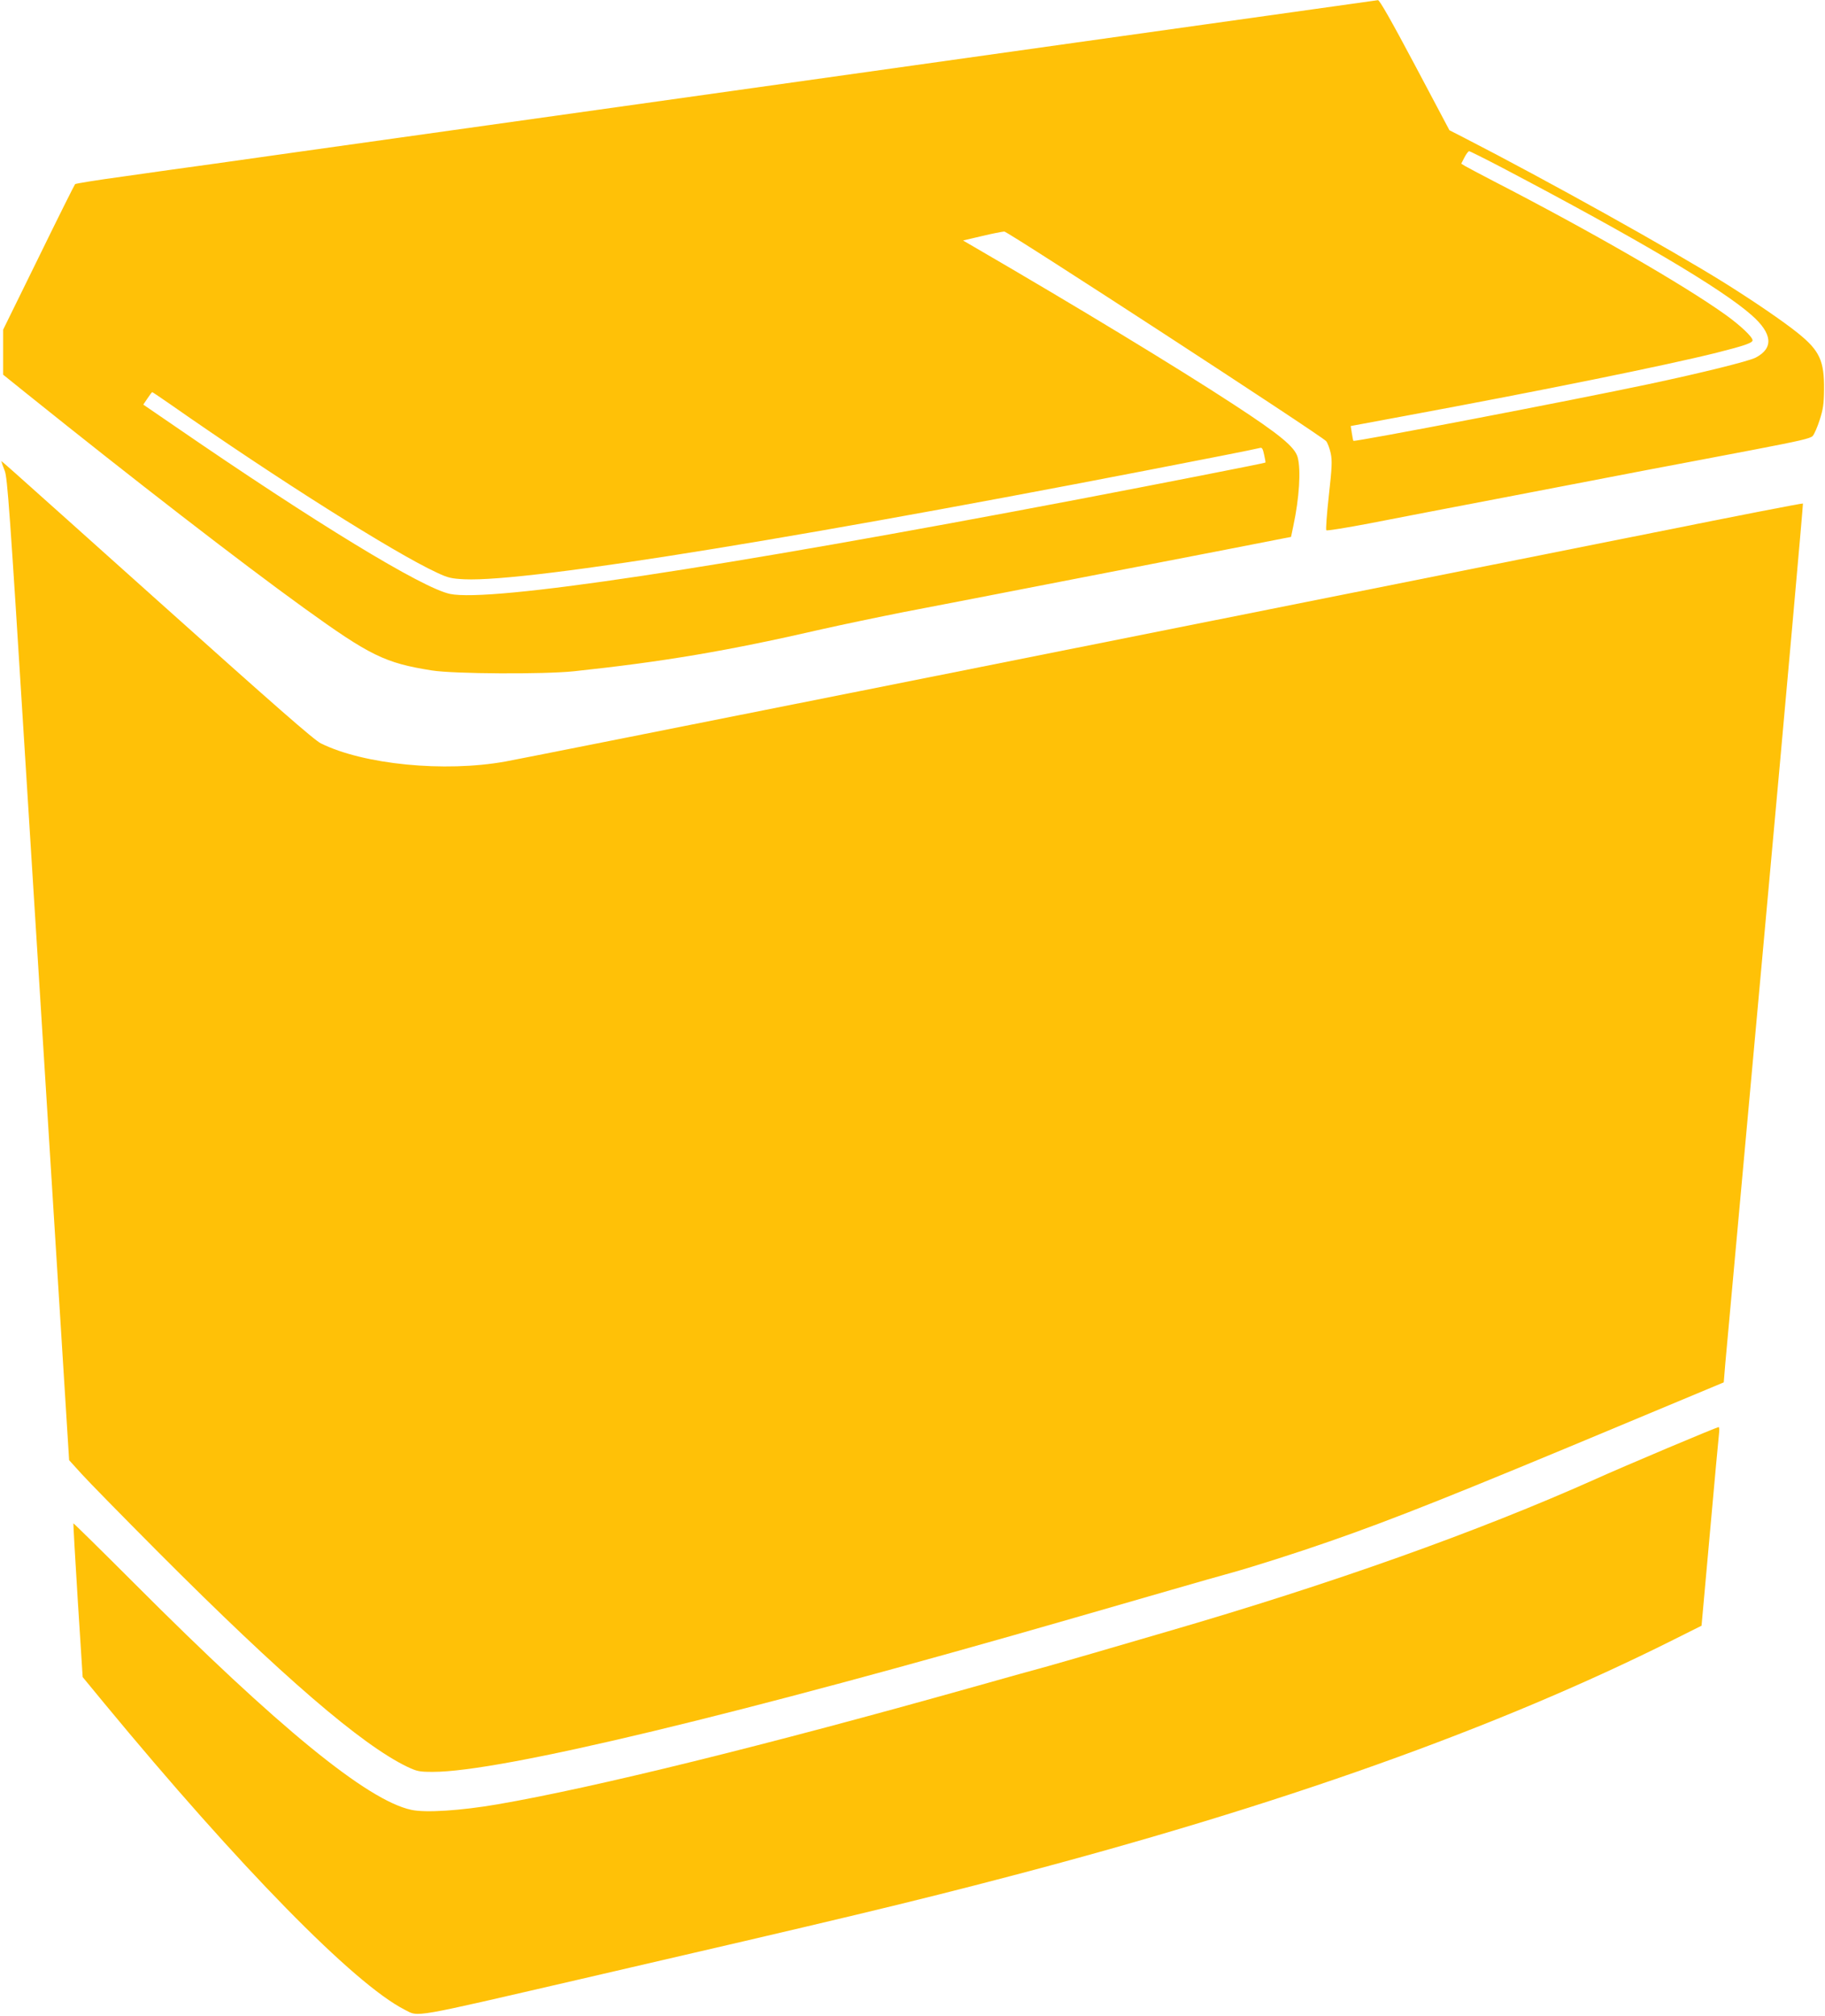
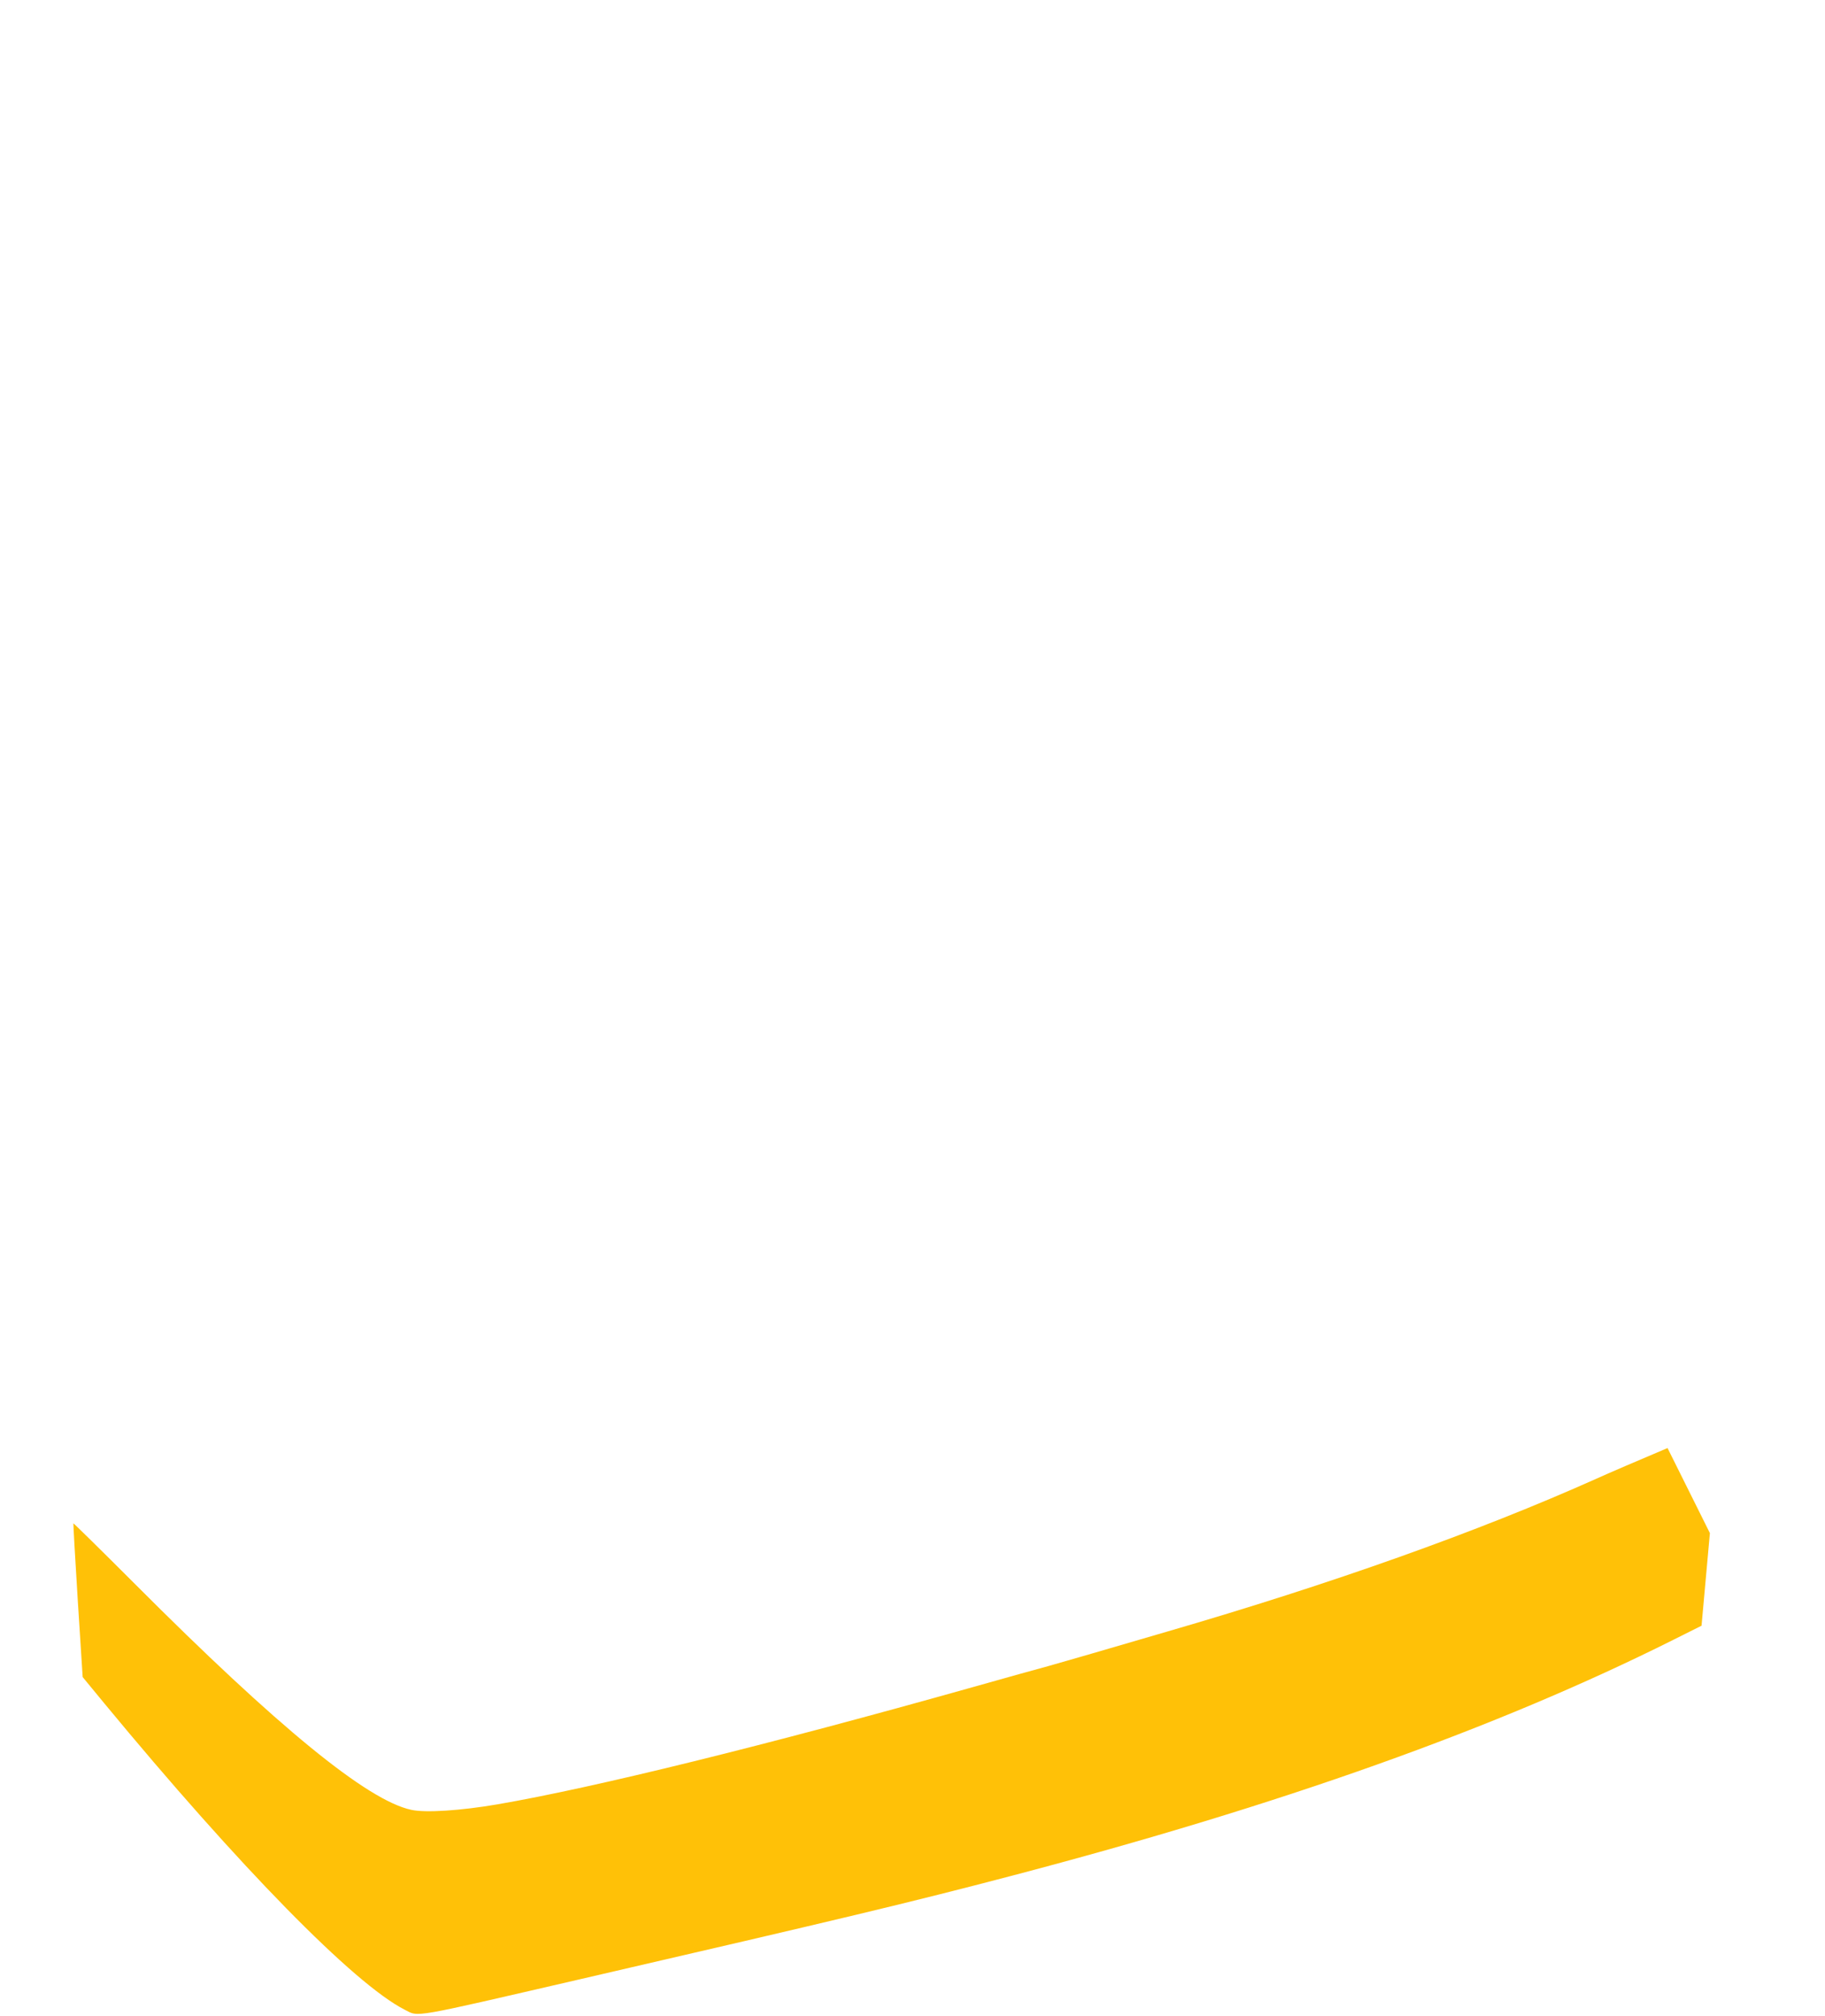
<svg xmlns="http://www.w3.org/2000/svg" version="1.0" width="1159pt" height="1280pt" viewBox="0 0 1159 1280" preserveAspectRatio="xMidYMid meet">
  <g transform="translate(0,1280) scale(0.1,-0.1)" fill="#ffc107" stroke="none">
-     <path d="M6835 12530 c-1045 -147 -2258 -318 -2695 -379 -1080 -152 -1313 -184 -1645 -231 -157 -22 -413 -58 -570 -80 -157 -22 -412 -58 -567 -80 -156 -21 -416 -58 -578 -81 -162 -22 -298 -44 -303 -48 -4 -4 -109 -214 -232 -466 l-225 -458 0 -143 0 -143 148 -119 c675 -542 1360 -1072 1762 -1362 420 -303 515 -350 814 -397 139 -22 710 -25 901 -5 571 61 975 129 1575 267 129 29 363 78 520 109 157 30 659 127 1115 216 842 163 1198 232 1292 251 l52 10 15 72 c37 173 49 353 27 434 -18 65 -112 143 -408 336 -355 232 -994 620 -1643 997 l-74 43 119 28 c66 16 130 28 143 29 23 0 2013 -1295 2044 -1331 9 -11 22 -45 29 -77 10 -48 8 -89 -12 -269 -13 -117 -20 -216 -16 -220 4 -4 128 16 275 44 147 29 528 102 847 163 319 61 729 140 910 175 182 34 490 93 685 130 286 55 358 71 372 87 10 11 30 57 44 101 22 68 27 101 28 192 2 184 -28 249 -166 360 -93 75 -284 205 -463 317 -344 215 -1136 656 -1660 925 l-90 46 -219 413 c-152 286 -225 414 -235 413 -9 -1 -871 -122 -1916 -269z m2707 -796 c852 -448 1391 -766 1582 -935 133 -117 141 -210 25 -270 -46 -23 -344 -97 -679 -168 -475 -101 -1867 -368 -1875 -360 -2 2 -6 24 -10 49 l-7 45 344 64 c865 160 1658 321 1982 402 171 43 226 62 226 78 0 22 -78 95 -171 162 -267 191 -859 532 -1474 849 -88 46 -170 89 -183 97 l-22 14 20 39 c11 22 25 40 30 40 5 0 101 -48 212 -106z m-8459 -1502 c672 -470 1421 -943 1692 -1068 70 -33 92 -38 175 -42 411 -19 2223 276 4802 783 128 25 240 48 250 51 13 4 18 -6 26 -43 6 -26 10 -49 8 -50 -3 -4 -710 -142 -1181 -232 -2322 -442 -3741 -655 -3997 -602 -176 37 -855 451 -1745 1063 l-203 139 27 40 c14 21 27 39 30 39 2 0 54 -35 116 -78z" />
-     <path d="M10 9867 c0 -3 9 -29 20 -56 17 -44 32 -246 130 -1823 61 -975 149 -2377 195 -3116 l84 -1343 78 -86 c43 -48 262 -271 488 -498 790 -792 1290 -1222 1580 -1362 64 -30 77 -33 165 -33 430 0 1941 363 4080 980 168 48 438 126 600 173 162 47 338 97 390 111 140 39 420 128 620 198 409 142 811 302 1901 758 l606 253 10 121 c6 67 120 1321 254 2788 134 1467 241 2669 239 2671 -3 3 -428 -80 -945 -184 -3292 -658 -7192 -1436 -7295 -1454 -388 -70 -901 -19 -1172 115 -43 21 -296 243 -1025 896 -1101 986 -1003 899 -1003 891z" />
-     <path d="M10590 3606 c-173 -73 -378 -161 -455 -196 -749 -335 -1678 -666 -2725 -970 -173 -50 -389 -113 -480 -140 -91 -26 -214 -62 -275 -79 -60 -16 -272 -75 -470 -131 -1322 -372 -2414 -641 -3025 -746 -232 -40 -459 -55 -548 -35 -278 59 -847 524 -1755 1434 -214 214 -390 387 -391 385 -1 -1 11 -222 28 -490 l31 -486 135 -164 c860 -1041 1589 -1785 1910 -1948 92 -47 26 -58 1125 196 1653 382 2085 485 2725 653 1716 450 3085 938 4206 1499 l180 90 53 588 c29 324 55 608 58 632 3 23 2 42 -3 41 -5 0 -151 -60 -324 -133z" />
+     <path d="M10590 3606 c-173 -73 -378 -161 -455 -196 -749 -335 -1678 -666 -2725 -970 -173 -50 -389 -113 -480 -140 -91 -26 -214 -62 -275 -79 -60 -16 -272 -75 -470 -131 -1322 -372 -2414 -641 -3025 -746 -232 -40 -459 -55 -548 -35 -278 59 -847 524 -1755 1434 -214 214 -390 387 -391 385 -1 -1 11 -222 28 -490 l31 -486 135 -164 c860 -1041 1589 -1785 1910 -1948 92 -47 26 -58 1125 196 1653 382 2085 485 2725 653 1716 450 3085 938 4206 1499 l180 90 53 588 z" />
  </g>
</svg>